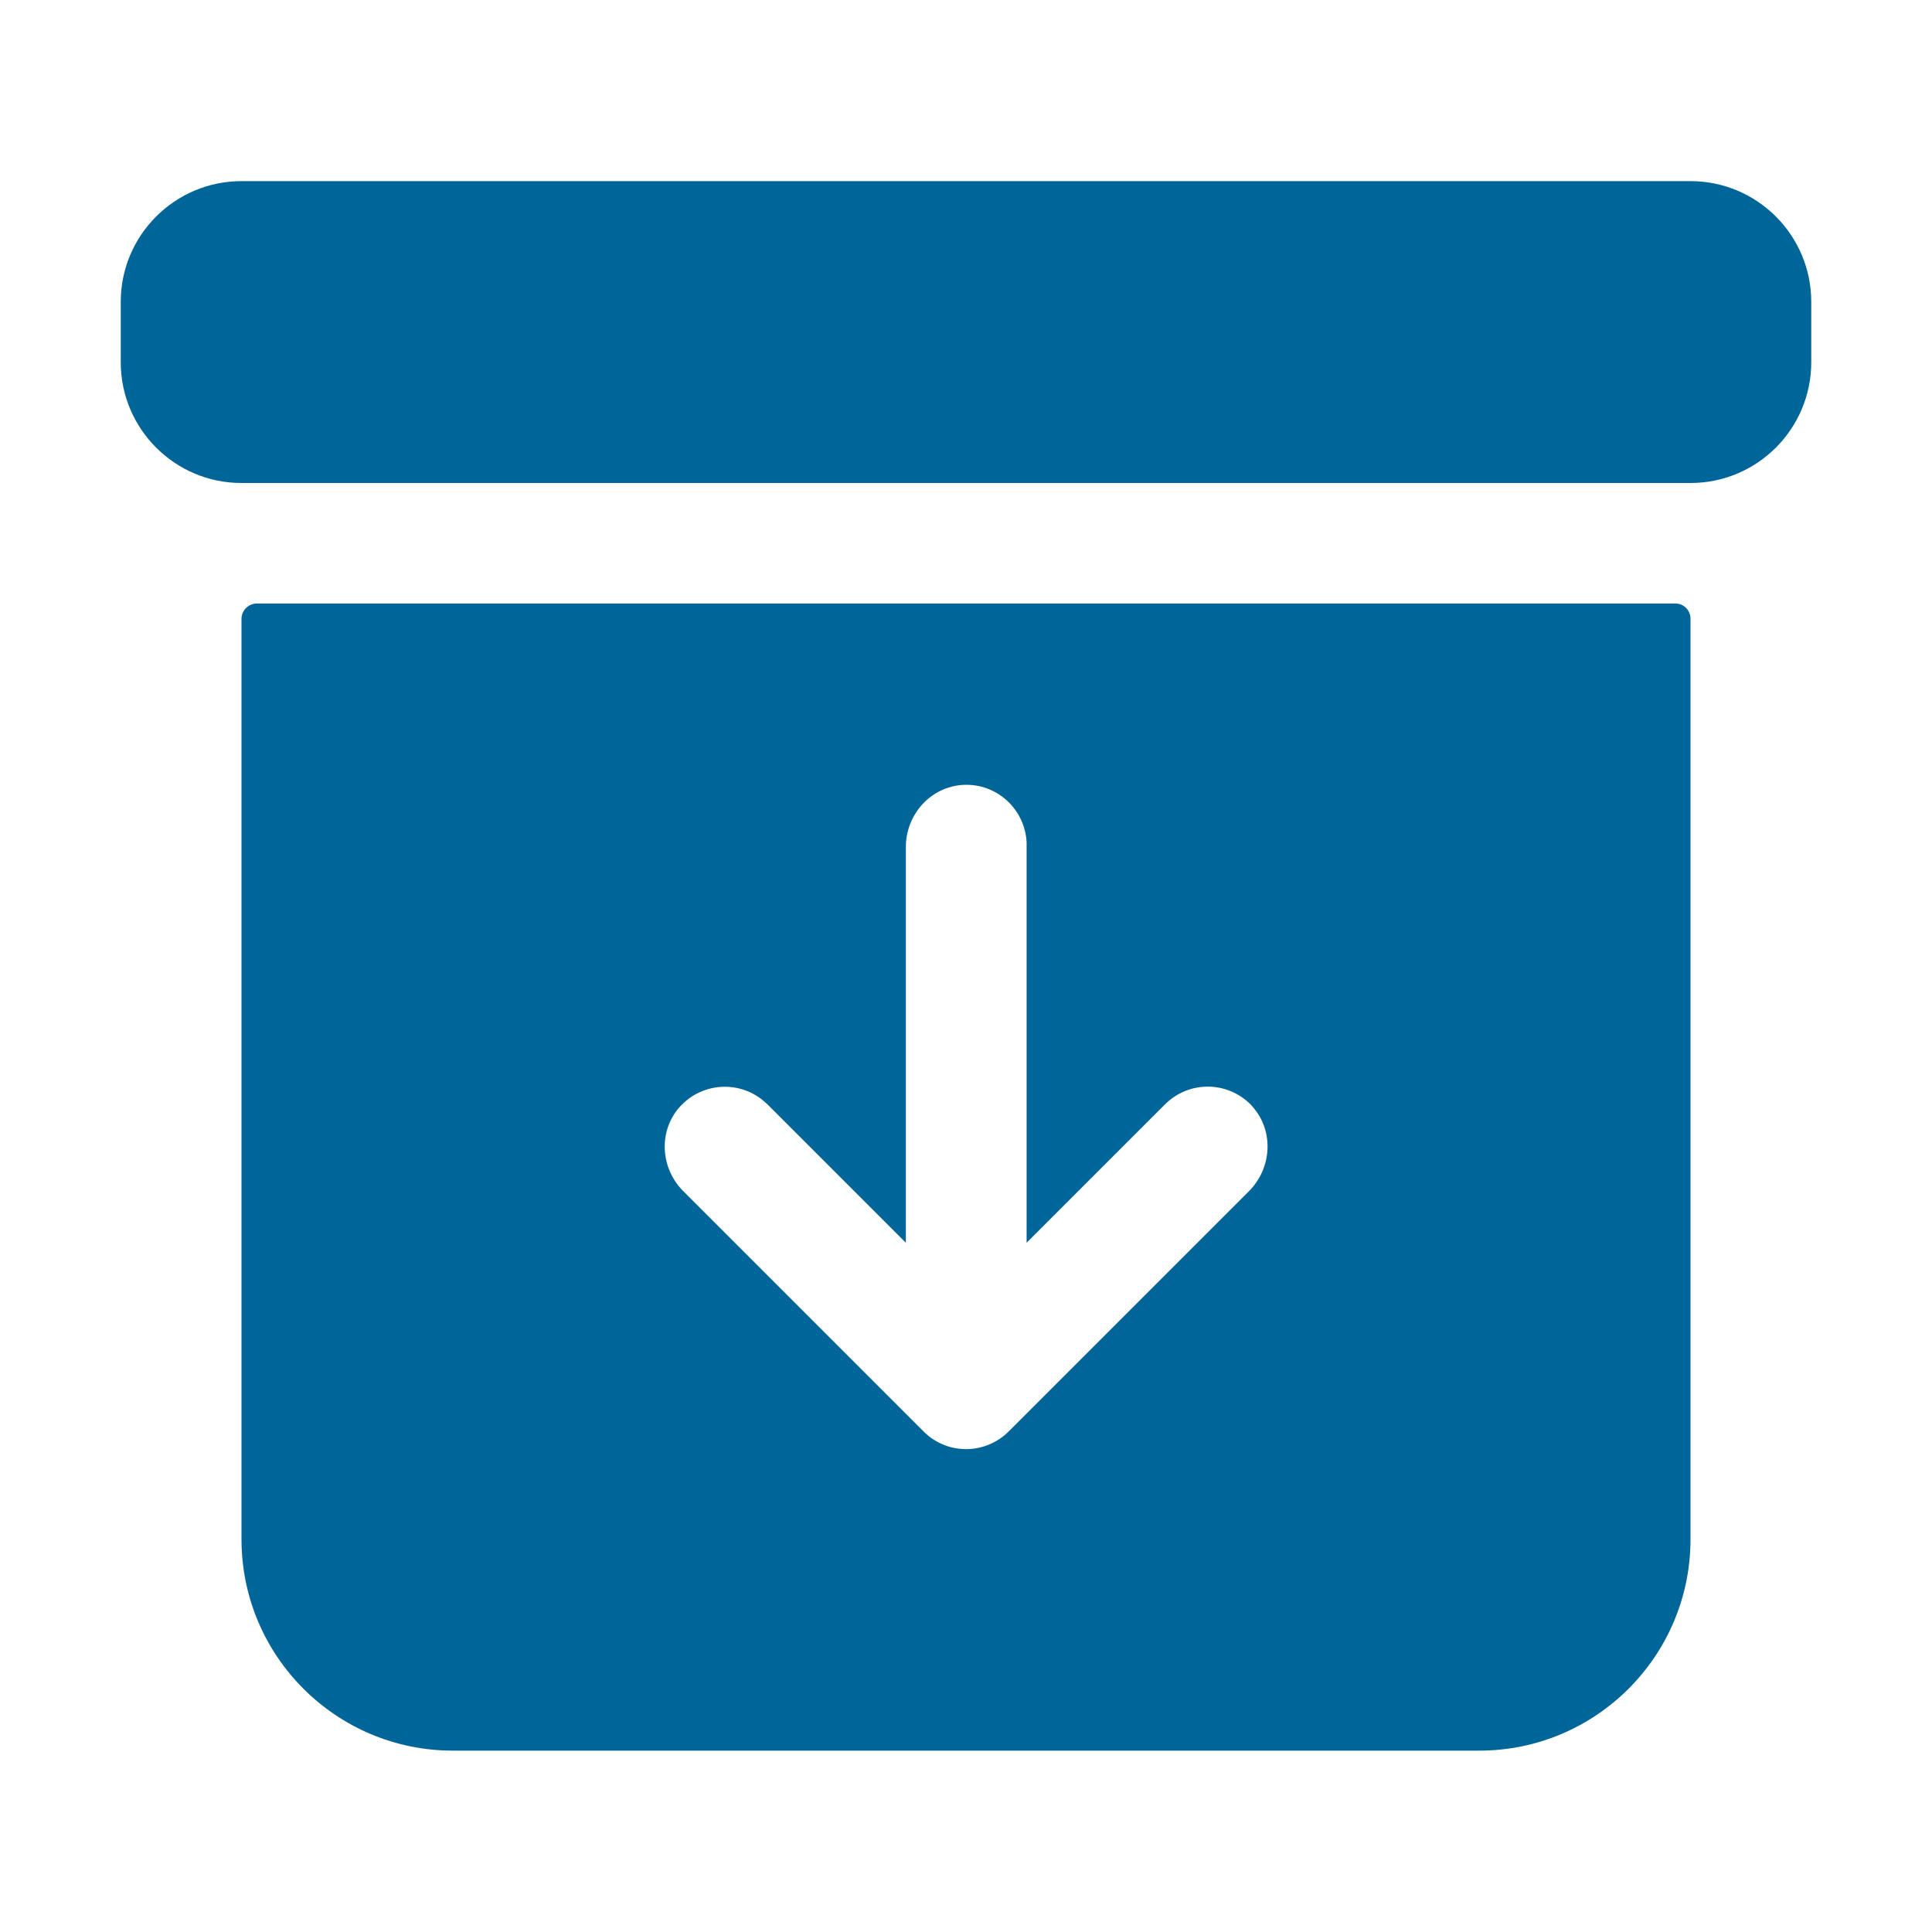
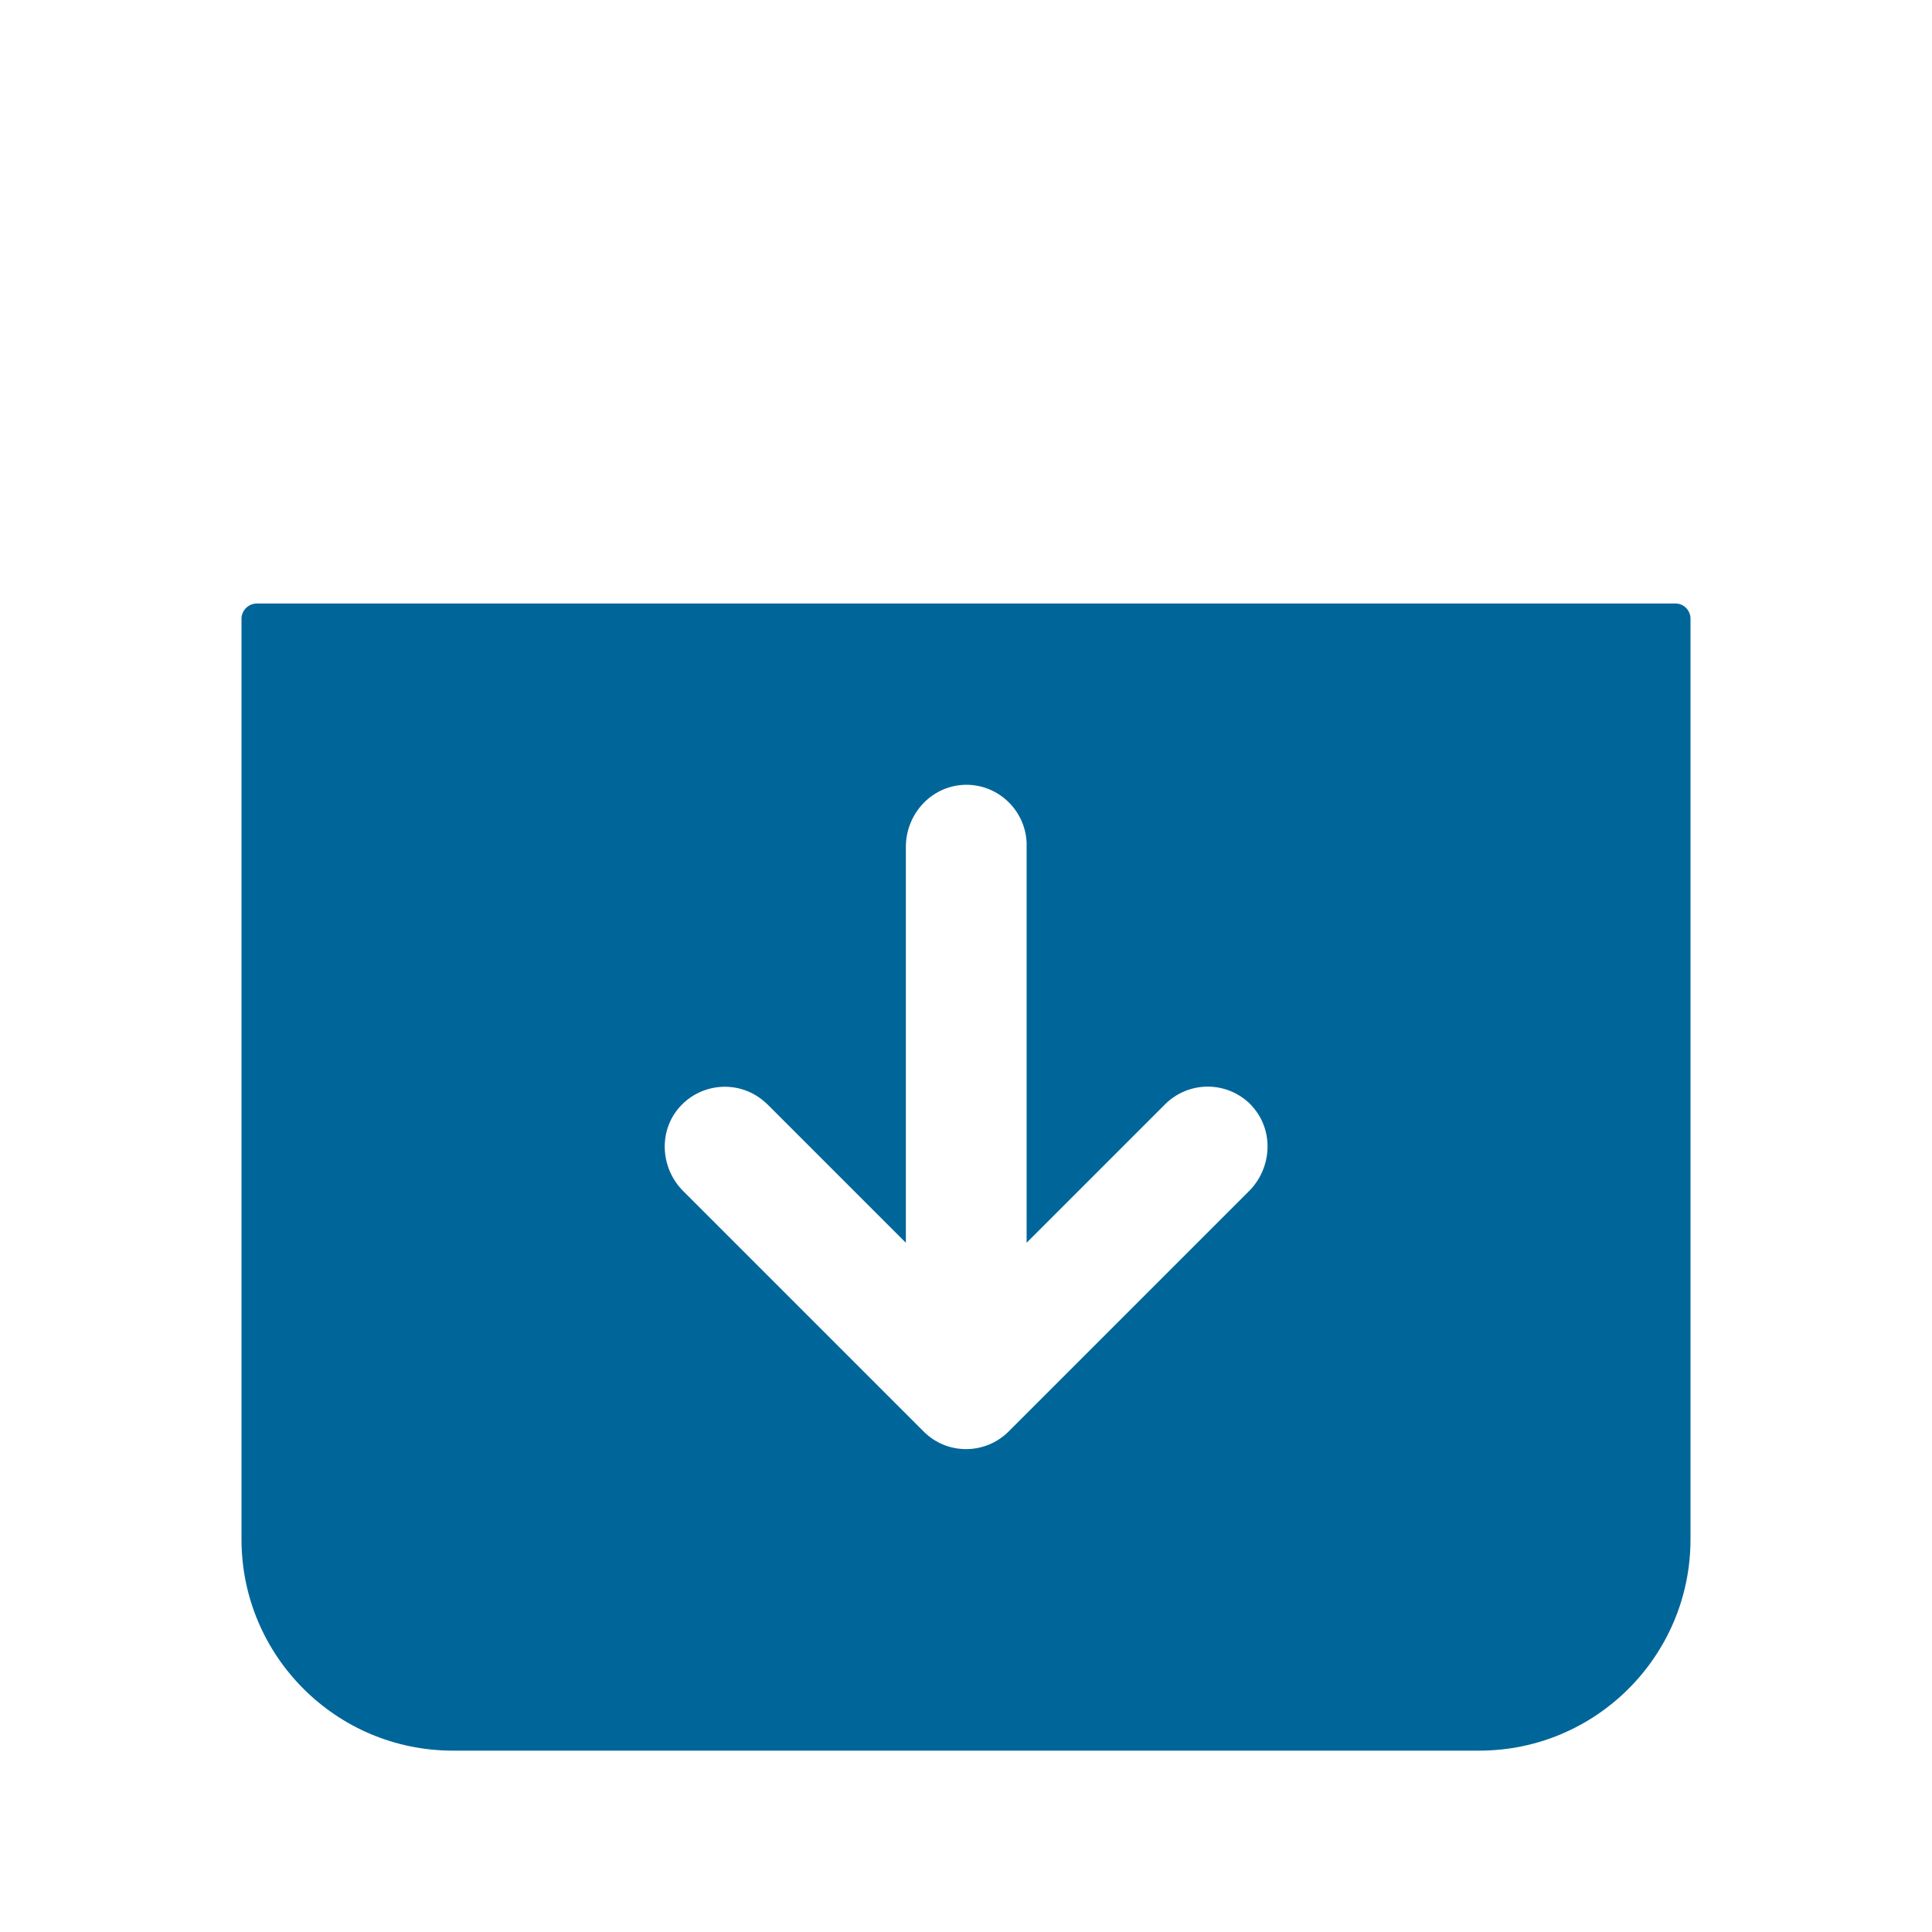
<svg xmlns="http://www.w3.org/2000/svg" version="1.1" id="Camada_1" x="0px" y="0px" viewBox="0 0 800 800" style="enable-background:new 0 0 800 800;" xml:space="preserve">
  <style type="text/css">
	.st0{fill:#006699;}
</style>
  <path class="st0" d="M100,256.2v381.2c0,48.3,39.2,87.5,87.5,87.5h425c48.3,0,87.5-39.2,87.5-87.5V256.2c0-3.5-2.8-6.3-6.2-6.3  H106.2C102.8,250,100,252.8,100,256.2z M517.2,493.2l-99.5,99.5c-9.8,9.8-25.6,9.8-35.3,0l-99.5-99.5c-9.5-9.5-10.4-25-1.3-35  c9.3-10.2,25.1-11,35.3-1.7c0.3,0.3,0.6,0.5,0.9,0.8l57.3,57.3V350.7c0-13.5,10.3-25,23.8-25.7c13.8-0.7,25.5,10,26.2,23.8  c0,0.4,0,0.8,0,1.2v164.6l57.3-57.3c9.8-9.8,25.6-9.8,35.4,0c0.3,0.3,0.6,0.6,0.8,0.9C527.6,468.2,526.7,483.7,517.2,493.2z" />
-   <path class="st0" d="M100,75h600c27.6,0,50,22.4,50,50v25c0,27.6-22.4,50-50,50H100c-27.6,0-50-22.4-50-50v-25  C50,97.4,72.4,75,100,75z" />
</svg>